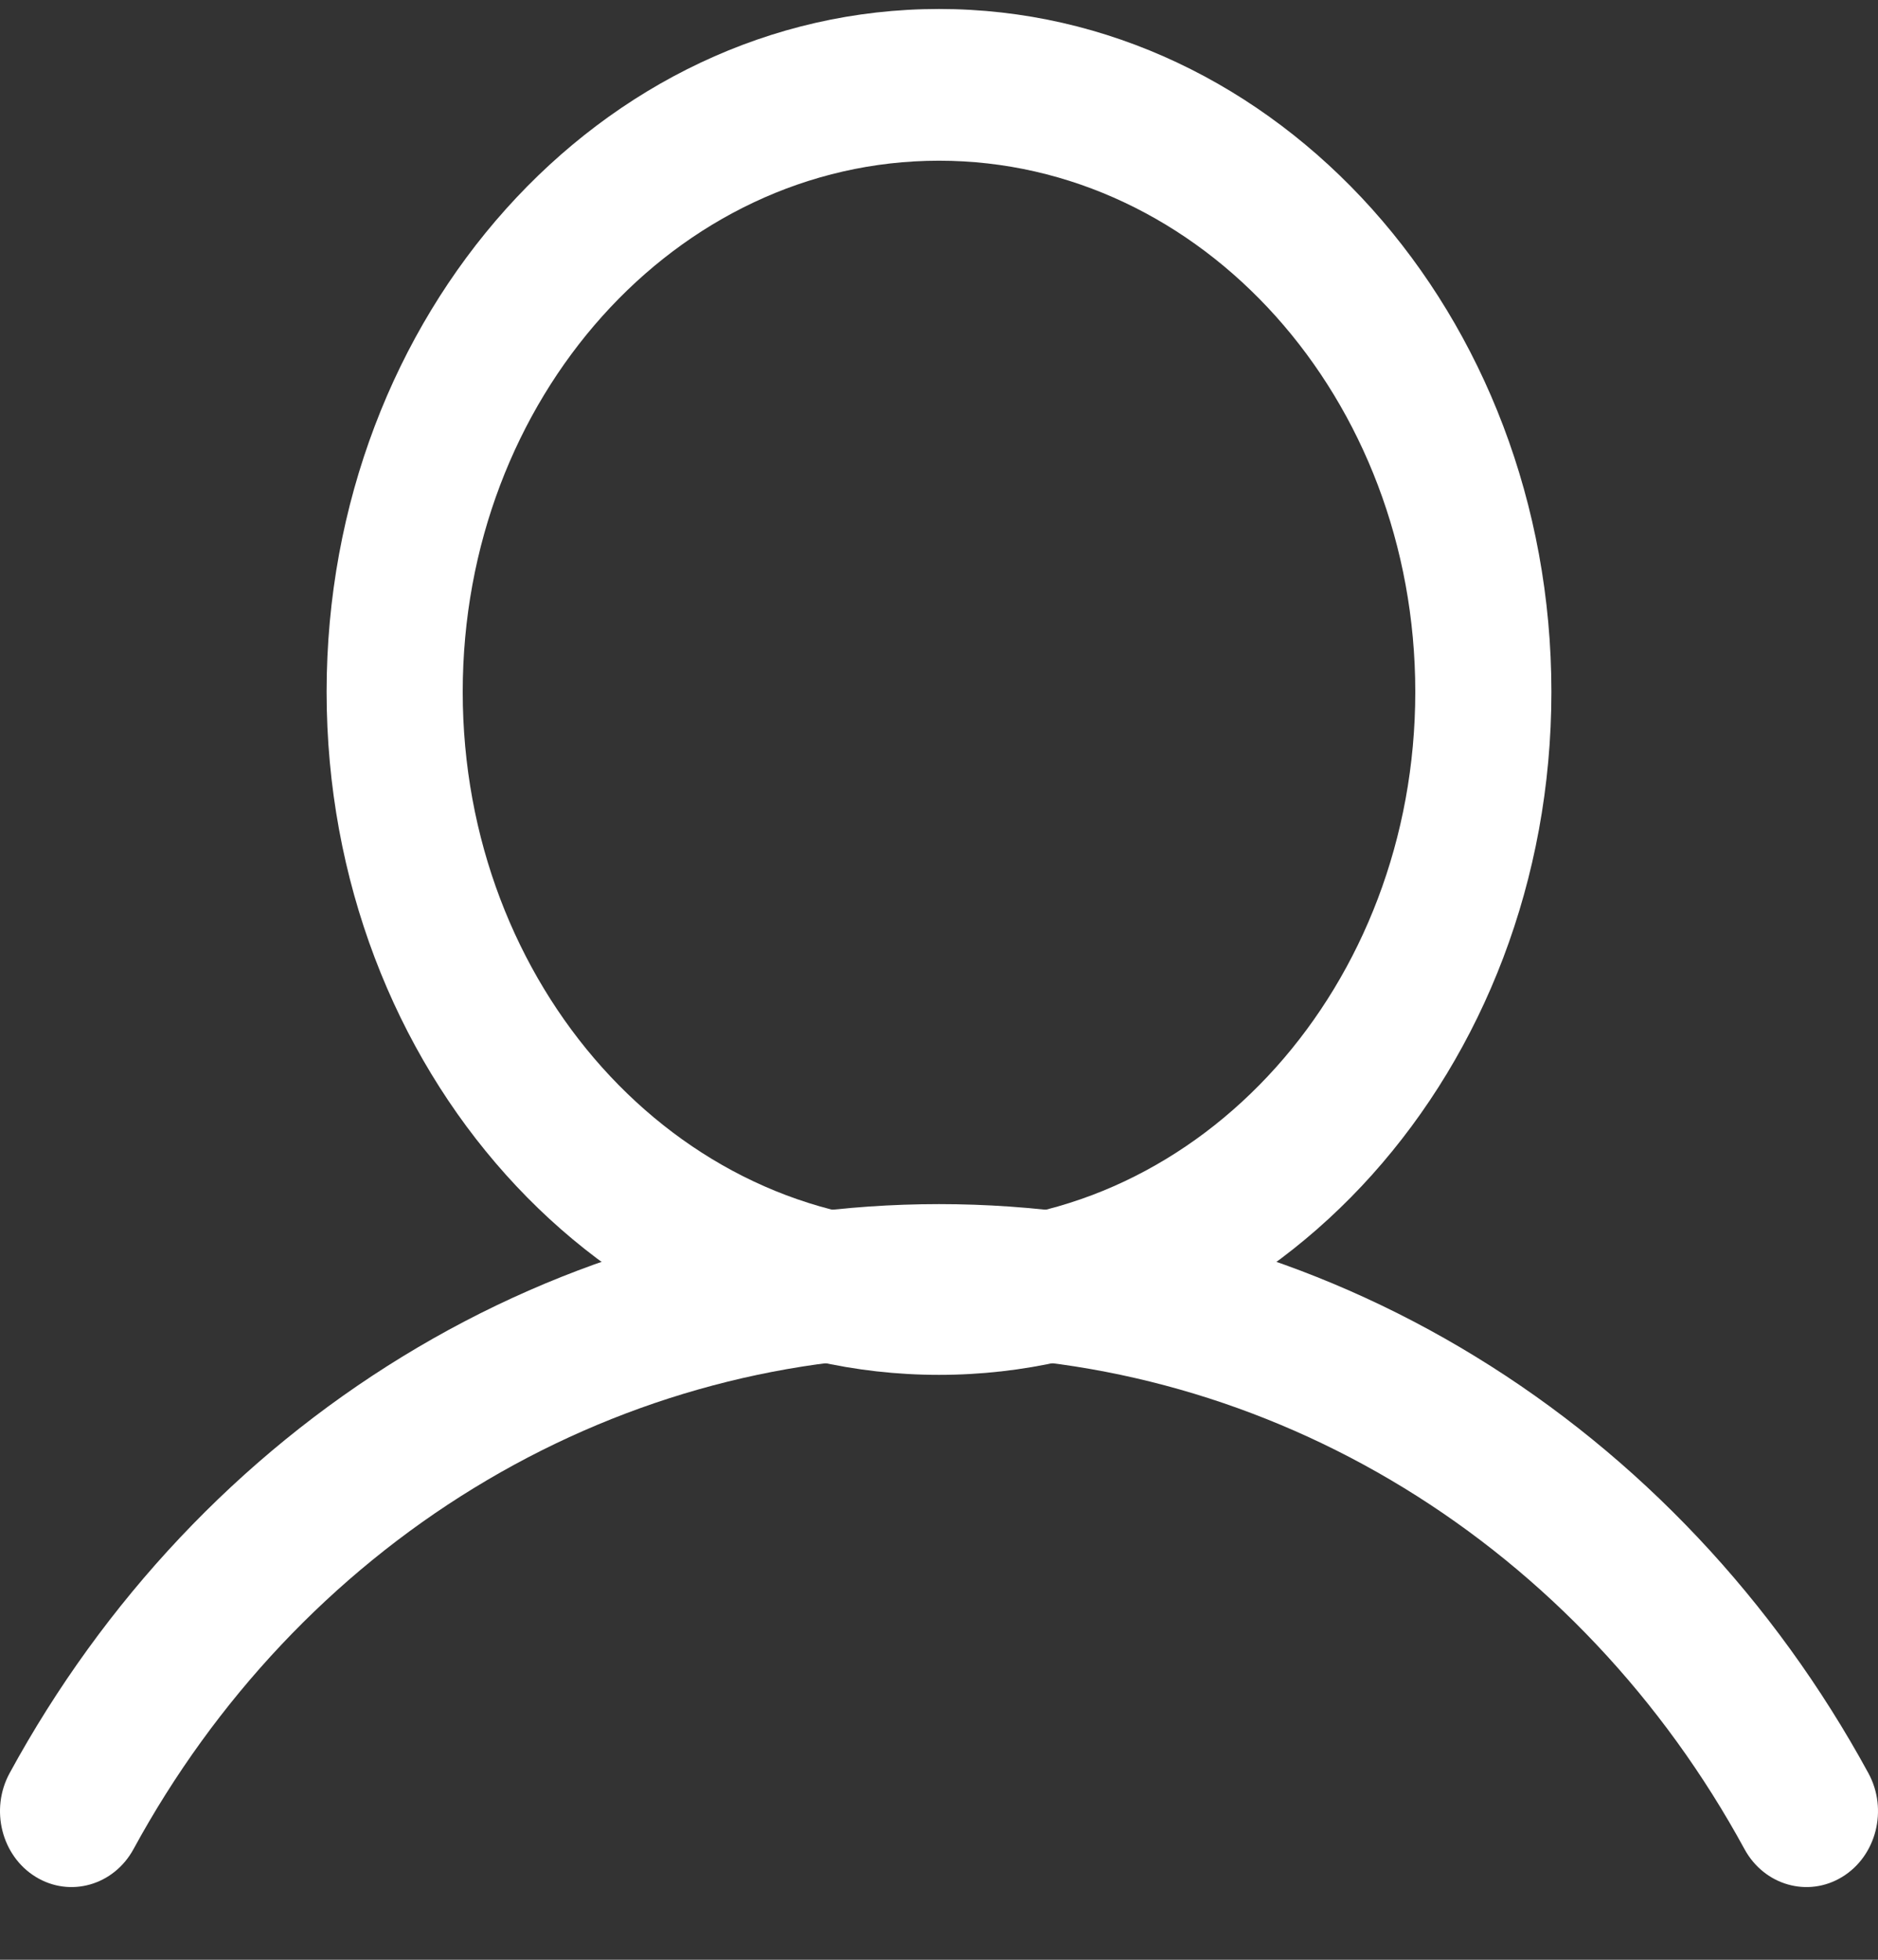
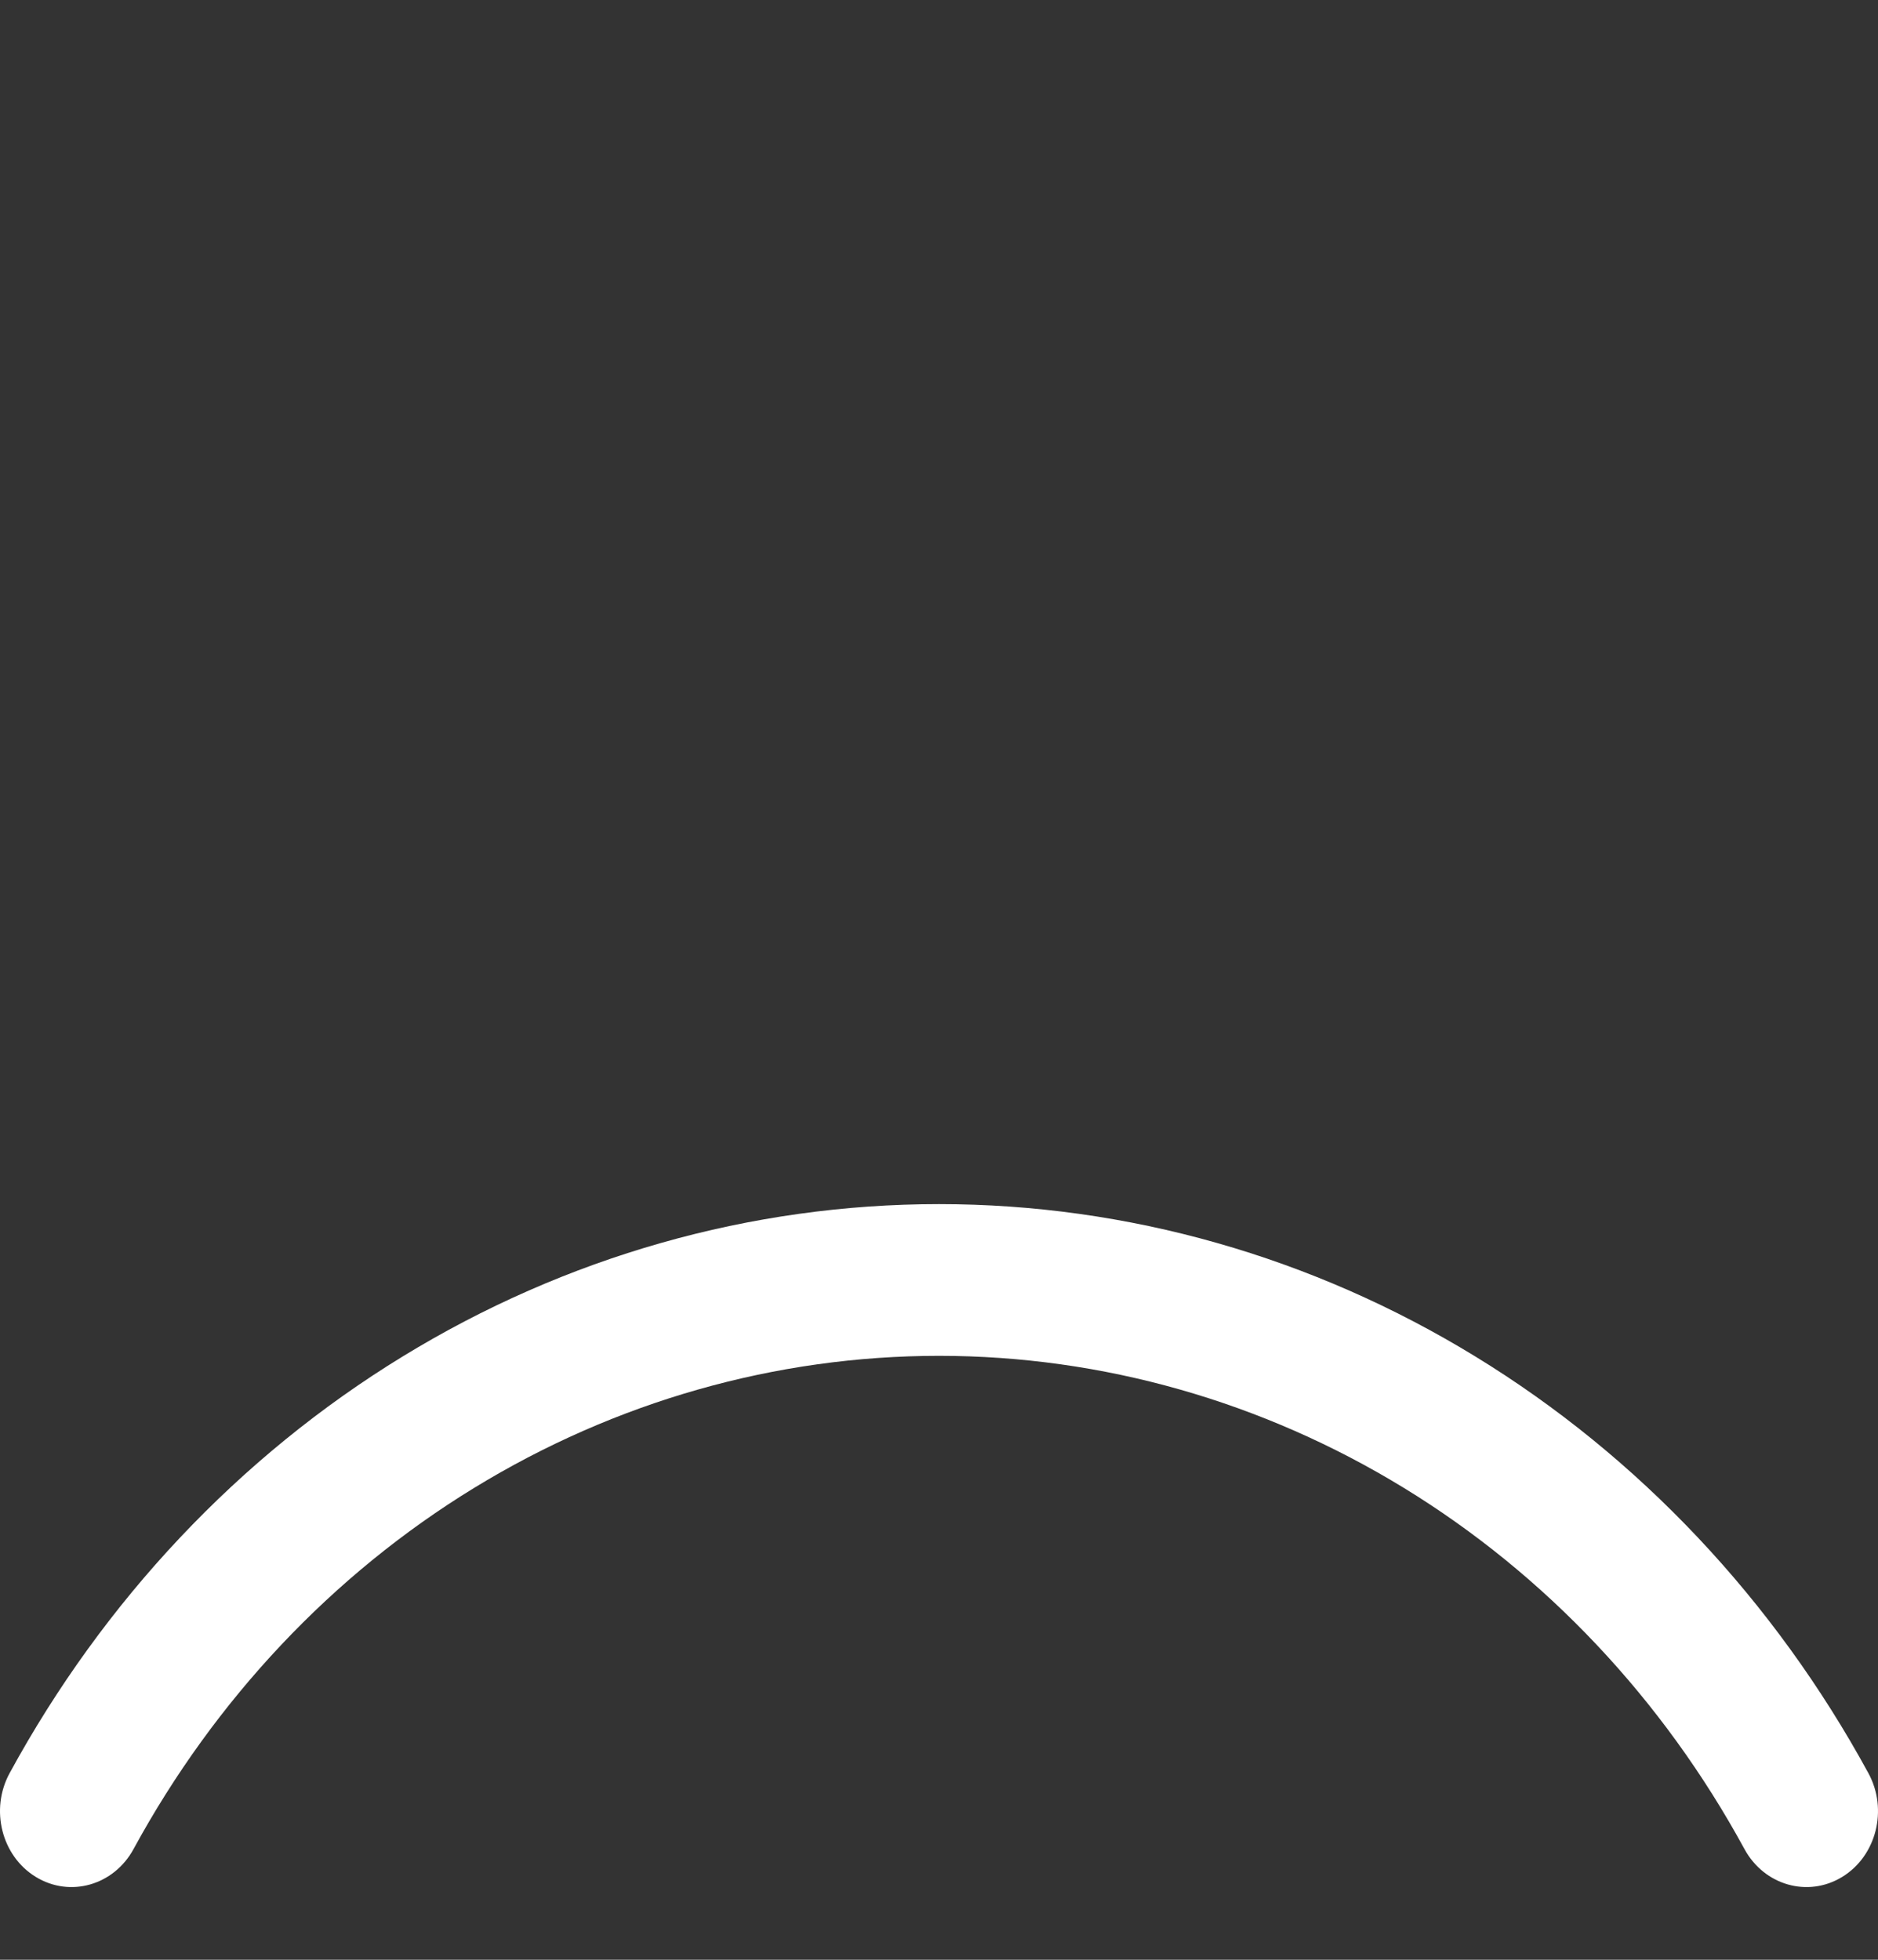
<svg xmlns="http://www.w3.org/2000/svg" width="23" height="24" viewBox="0 0 23 24" fill="none">
  <rect x="0" y="0" width="23" height="24" fill="#333333" stroke="none" />
  <g id="Group 1">
-     <path id="Vector (Stroke)" fill-rule="evenodd" clip-rule="evenodd" d="M11.5 1.968C8.278 1.968 5.667 4.881 5.667 8.473C5.667 12.066 8.278 14.979 11.5 14.979C14.722 14.979 17.333 12.066 17.333 8.473C17.333 4.881 14.722 1.968 11.5 1.968ZM4 8.473C4 3.854 7.358 0.11 11.5 0.11C15.642 0.11 19 3.854 19 8.473C19 13.093 15.642 16.837 11.5 16.837C7.358 16.837 4 13.093 4 8.473Z" fill="white" />
-     <path id="Vector (Stroke)_2" fill-rule="evenodd" clip-rule="evenodd" d="M11.5 16.604C9.5 16.604 7.536 17.163 5.804 18.223C4.073 19.283 2.635 20.808 1.635 22.645C1.393 23.089 0.857 23.242 0.438 22.985C0.019 22.729 -0.124 22.16 0.117 21.716C1.271 19.597 2.93 17.837 4.928 16.614C6.926 15.39 9.193 14.746 11.5 14.746C13.807 14.746 16.074 15.39 18.072 16.614C20.07 17.837 21.729 19.597 22.883 21.716C23.124 22.16 22.981 22.729 22.562 22.985C22.143 23.242 21.607 23.089 21.365 22.645C20.365 20.808 18.927 19.283 17.196 18.223C15.464 17.163 13.5 16.604 11.5 16.604Z" fill="white" />
+     <path id="Vector (Stroke)_2" fill-rule="evenodd" clip-rule="evenodd" d="M11.5 16.604C9.5 16.604 7.536 17.163 5.804 18.223C4.073 19.283 2.635 20.808 1.635 22.645C1.393 23.089 0.857 23.242 0.438 22.985C0.019 22.729 -0.124 22.16 0.117 21.716C1.271 19.597 2.93 17.837 4.928 16.614C6.926 15.39 9.193 14.746 11.5 14.746C13.807 14.746 16.074 15.39 18.072 16.614C20.07 17.837 21.729 19.597 22.883 21.716C23.124 22.16 22.981 22.729 22.562 22.985C22.143 23.242 21.607 23.089 21.365 22.645C20.365 20.808 18.927 19.283 17.196 18.223C15.464 17.163 13.5 16.604 11.5 16.604" fill="white" />
  </g>
</svg>